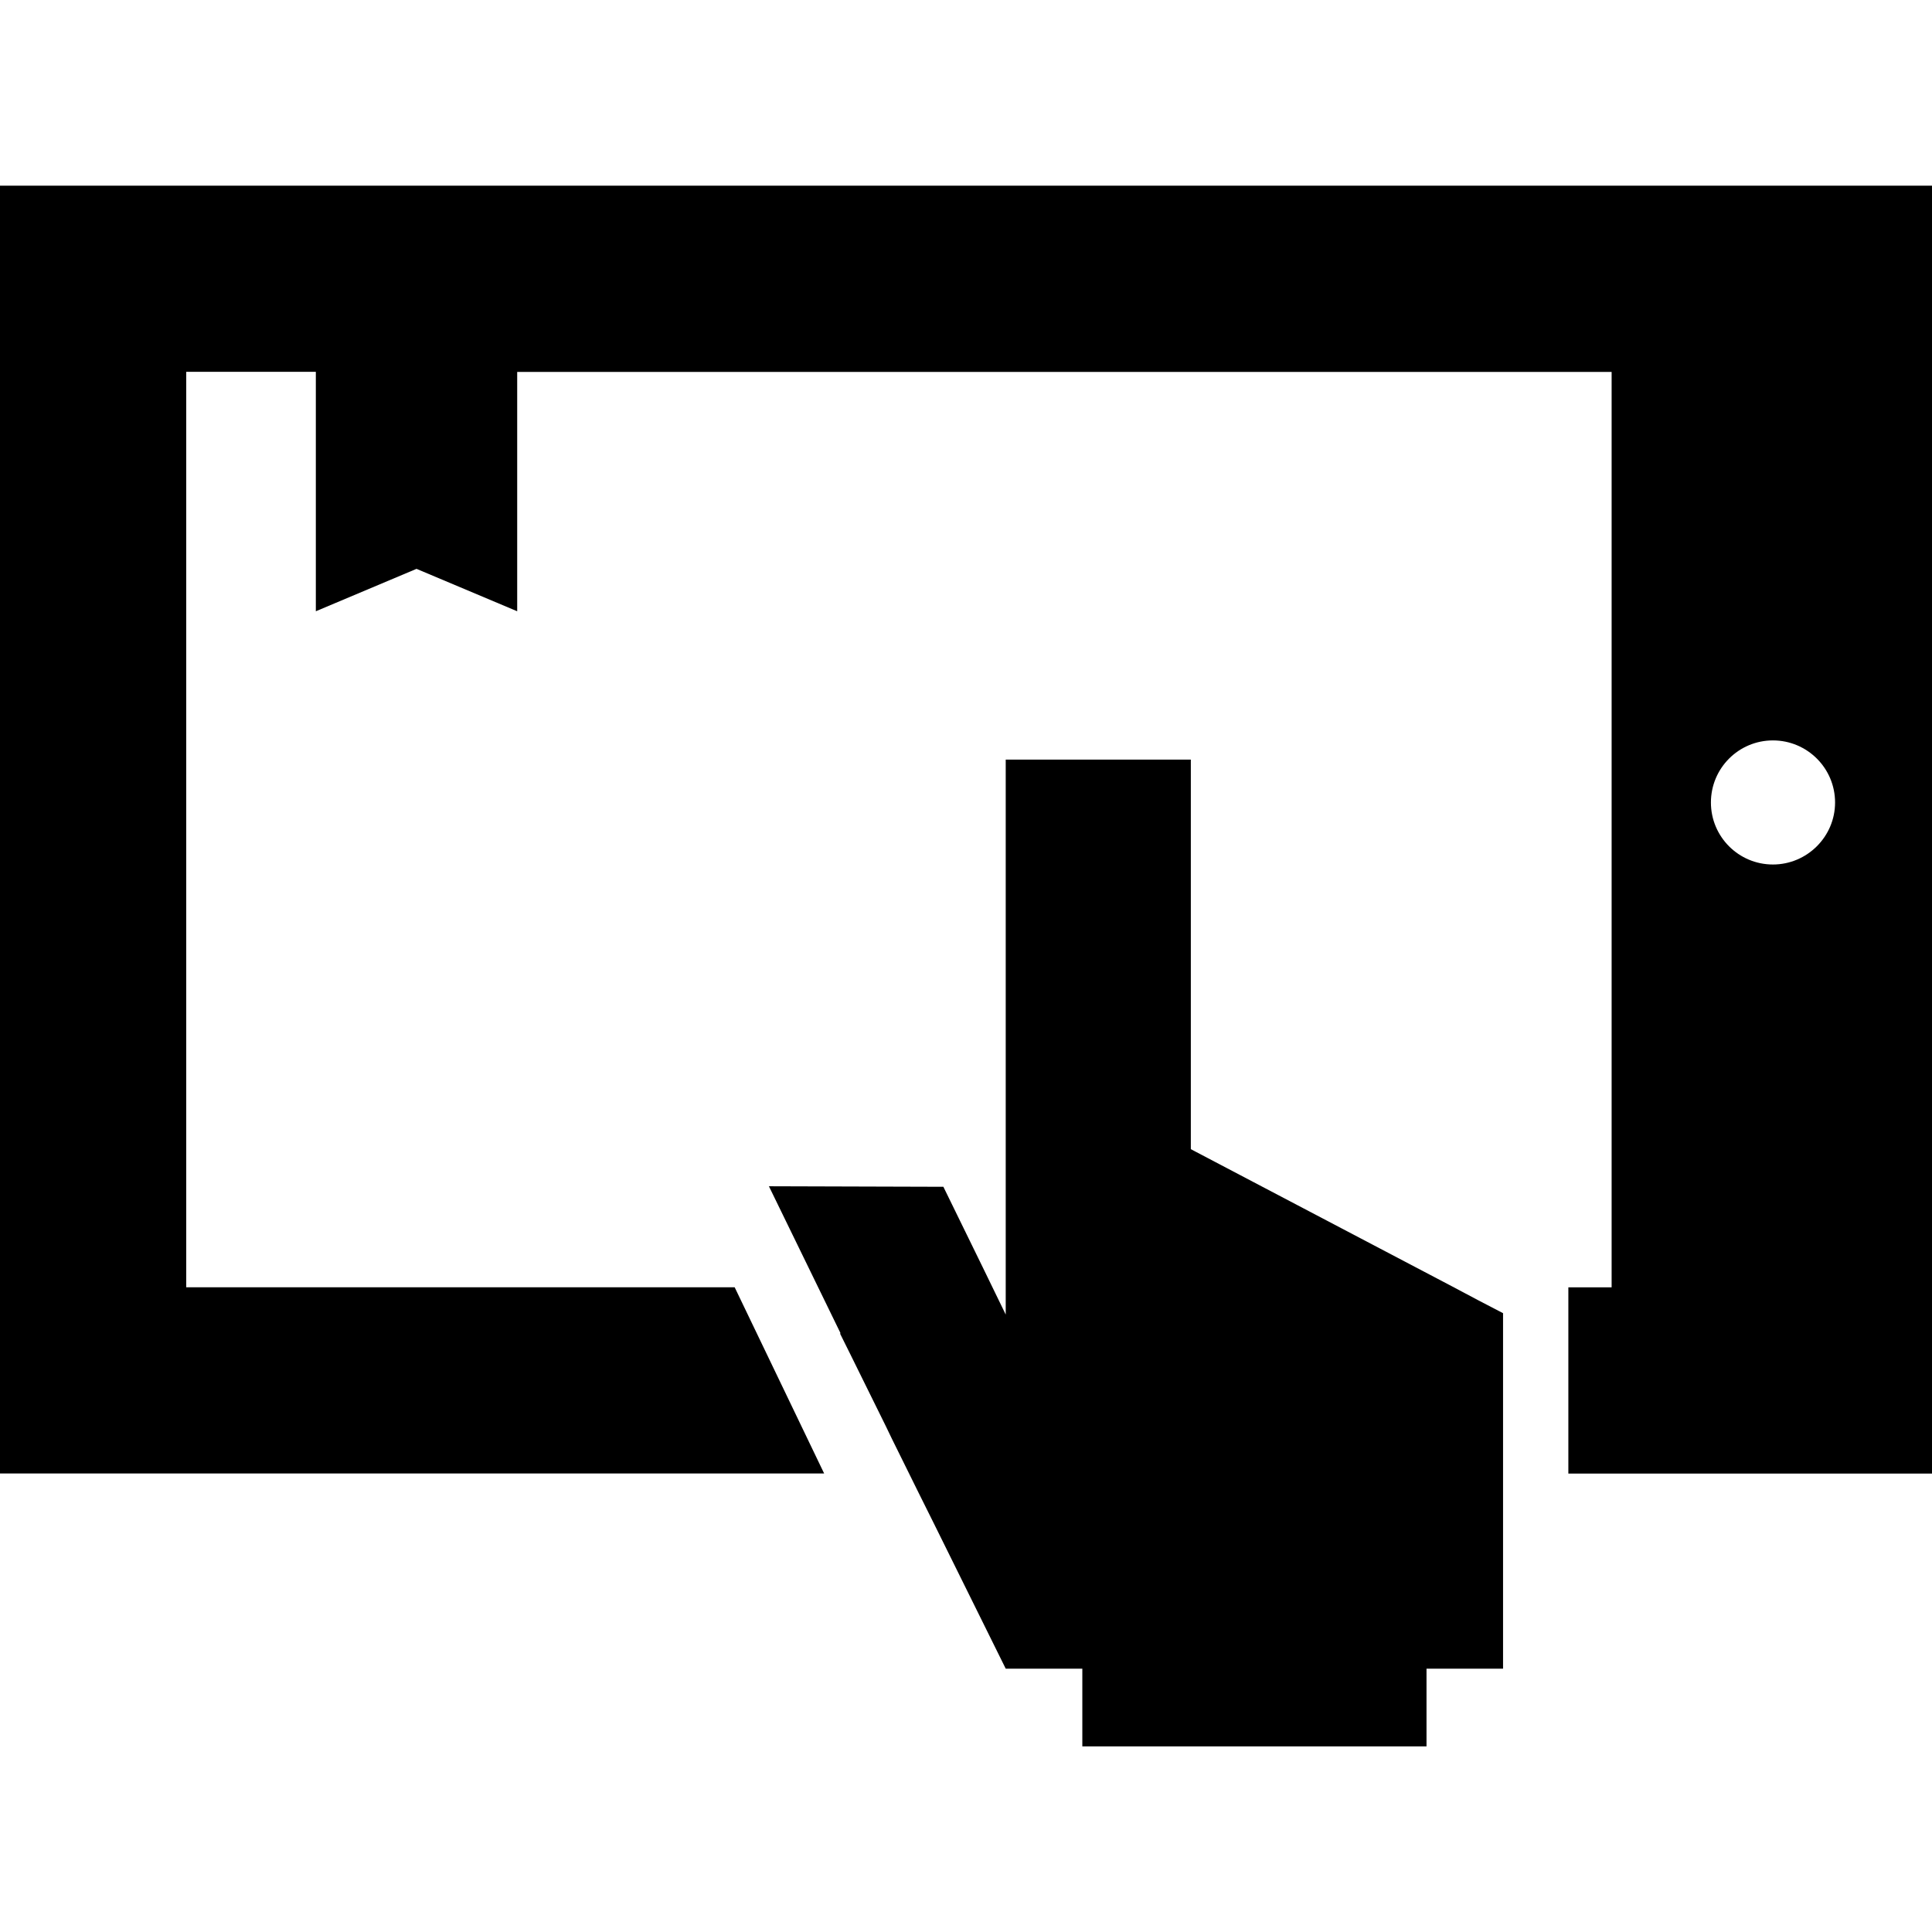
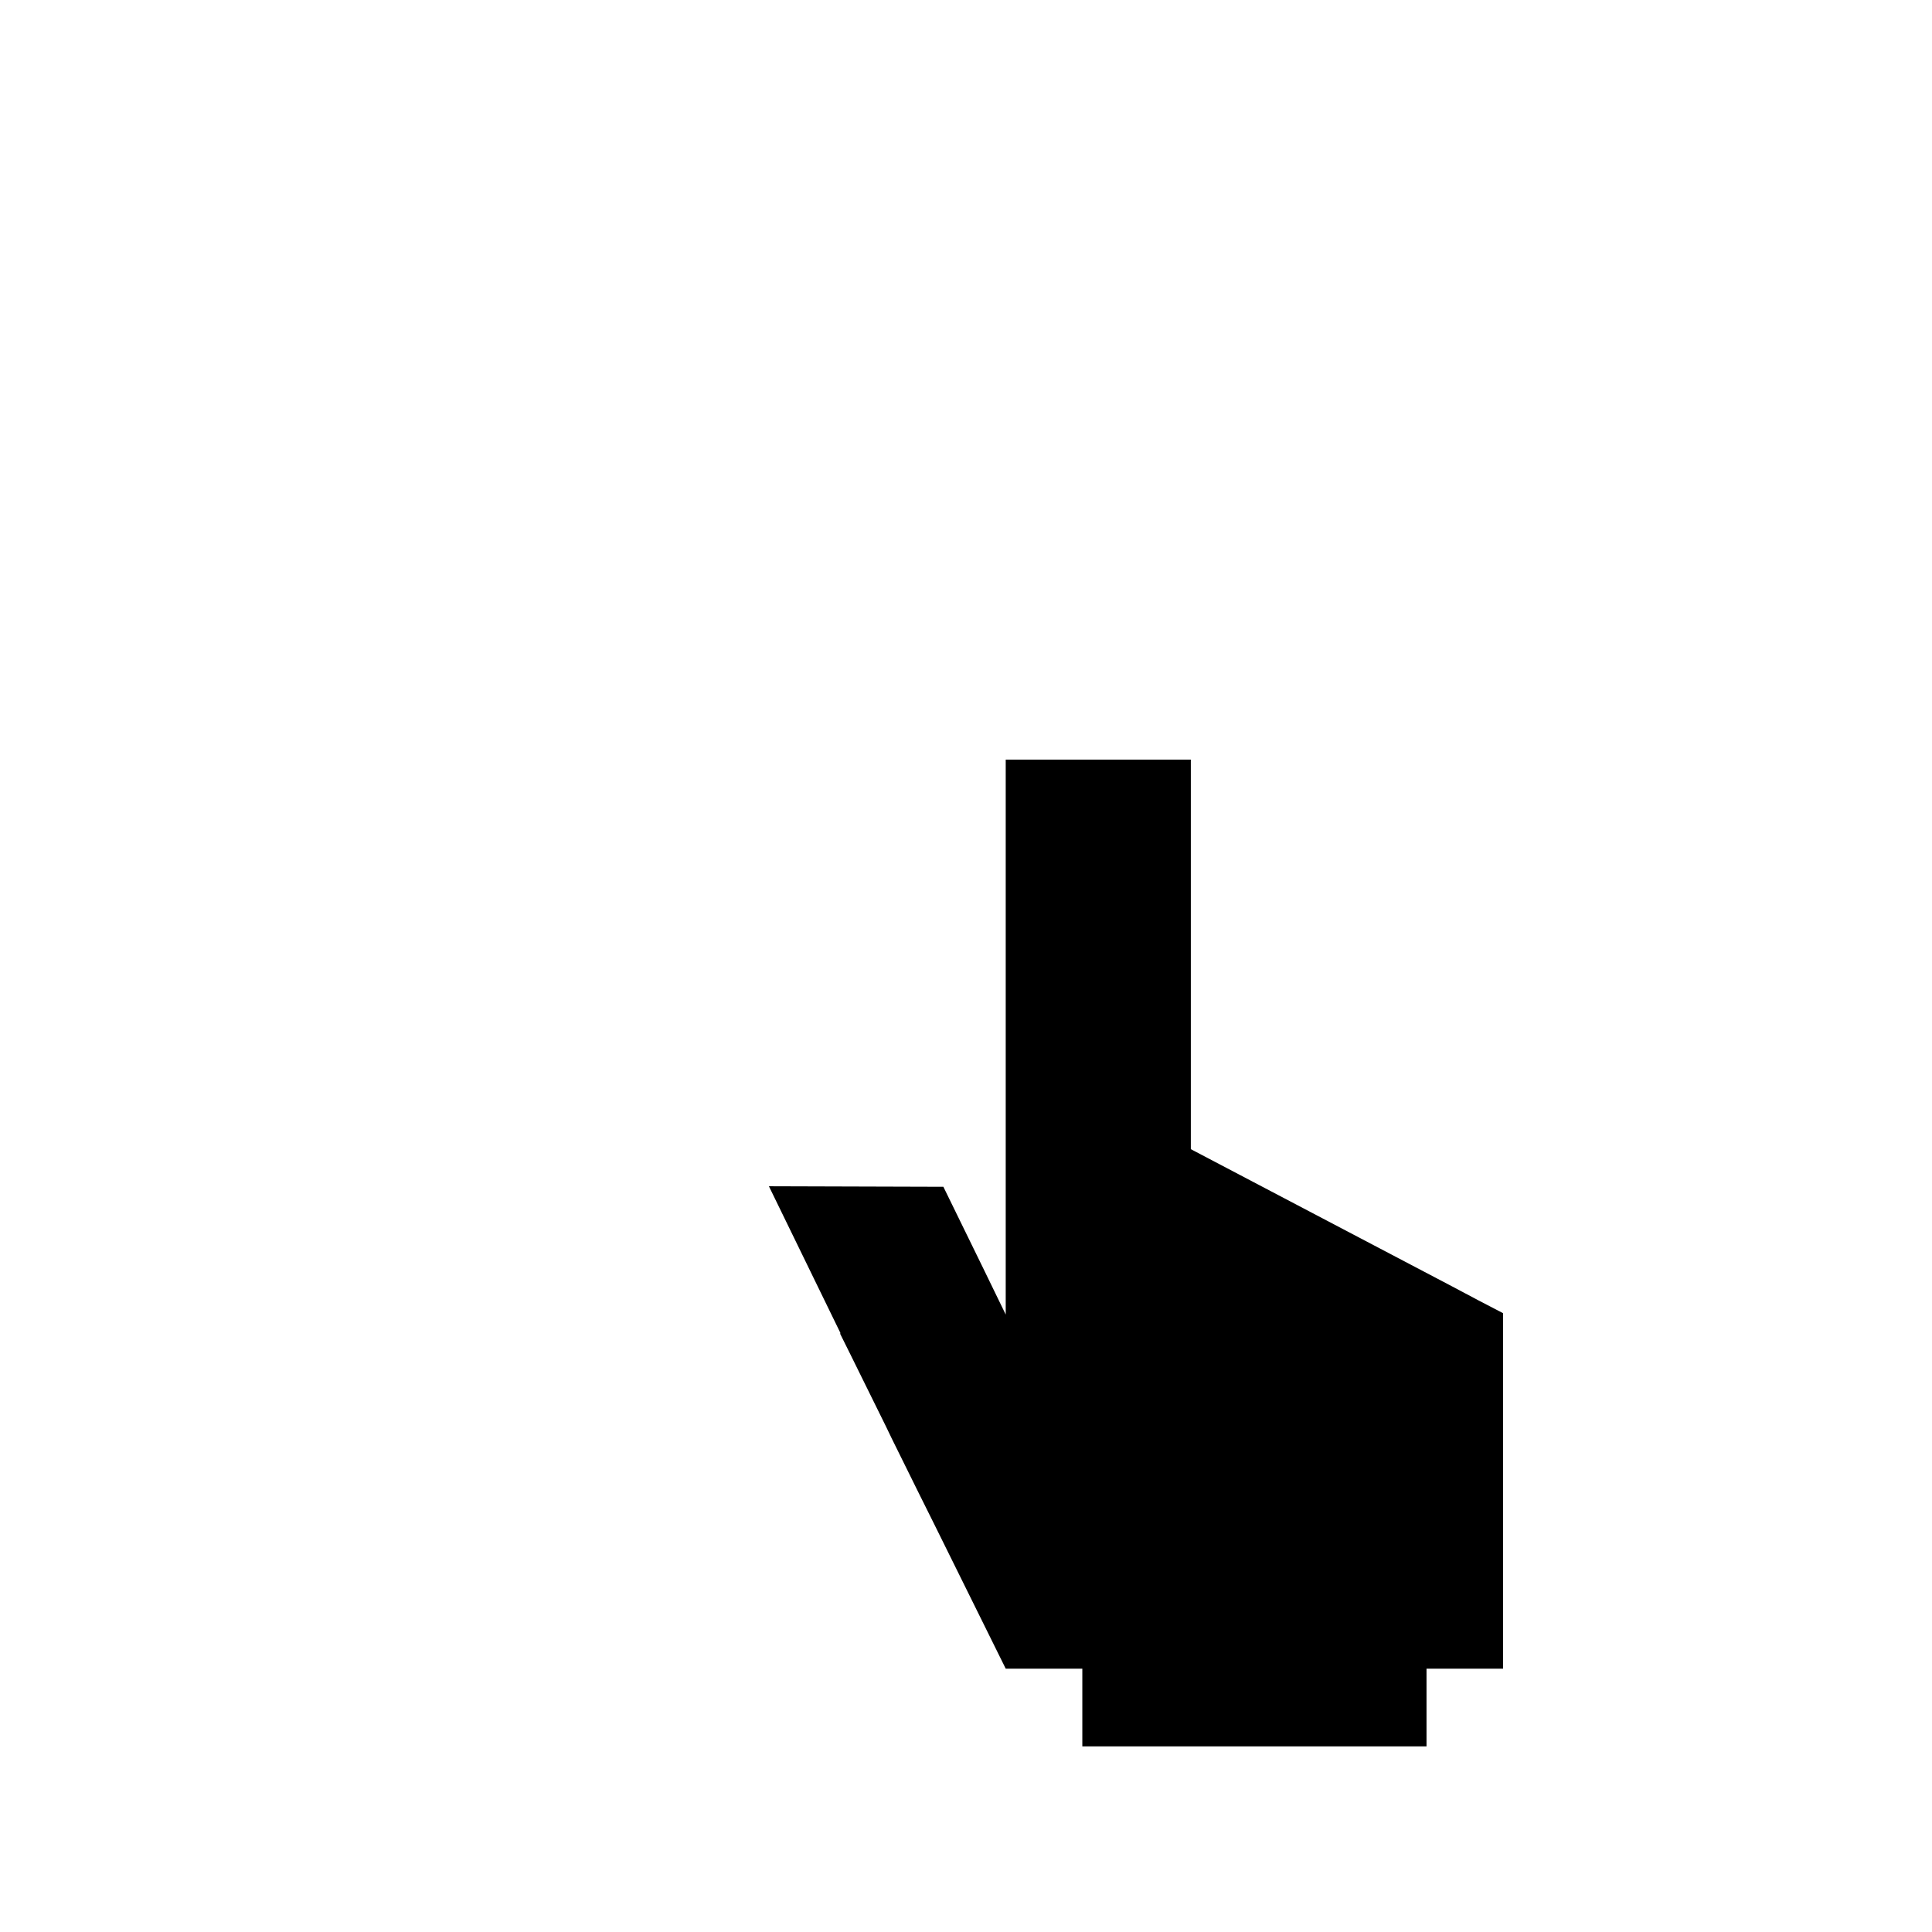
<svg xmlns="http://www.w3.org/2000/svg" fill="#000000" version="1.1" id="Capa_1" width="800px" height="800px" viewBox="0 0 29.38 29.379" xml:space="preserve">
  <g>
    <g>
-       <path d="M0,2.823v19.584h12.533l-1.361-2.832h-8.34V5.654h1.971v3.641L6.334,8.65l1.531,0.645v-3.64h16.643v13.921H23.85v2.832    h5.53V2.823H0z M26.961,13.146c-0.521,0-0.943-0.422-0.943-0.943c0-0.522,0.422-0.944,0.943-0.944s0.945,0.422,0.945,0.944    C27.906,12.723,27.48,13.146,26.961,13.146z" />
      <polygon points="22.077,19.559 18.109,17.475 18.109,16.316 18.109,14.596 18.109,11.551 15.294,11.551 15.294,14.596     15.294,16.316 15.294,17.475 15.294,17.643 15.294,18.74 15.294,19.268 15.294,19.99 14.943,19.268 14.346,18.047 11.693,18.039     12.783,20.276 12.773,20.276 12.932,20.596 13.475,21.696 13.564,21.881 13.564,21.881 13.966,22.694 14.203,23.17 15.294,25.375     16.459,25.375 16.459,26.557 21.693,26.557 21.693,25.375 22.857,25.375 22.857,23.984 22.857,22.694 22.857,19.969     22.484,19.775   " />
    </g>
  </g>
</svg>